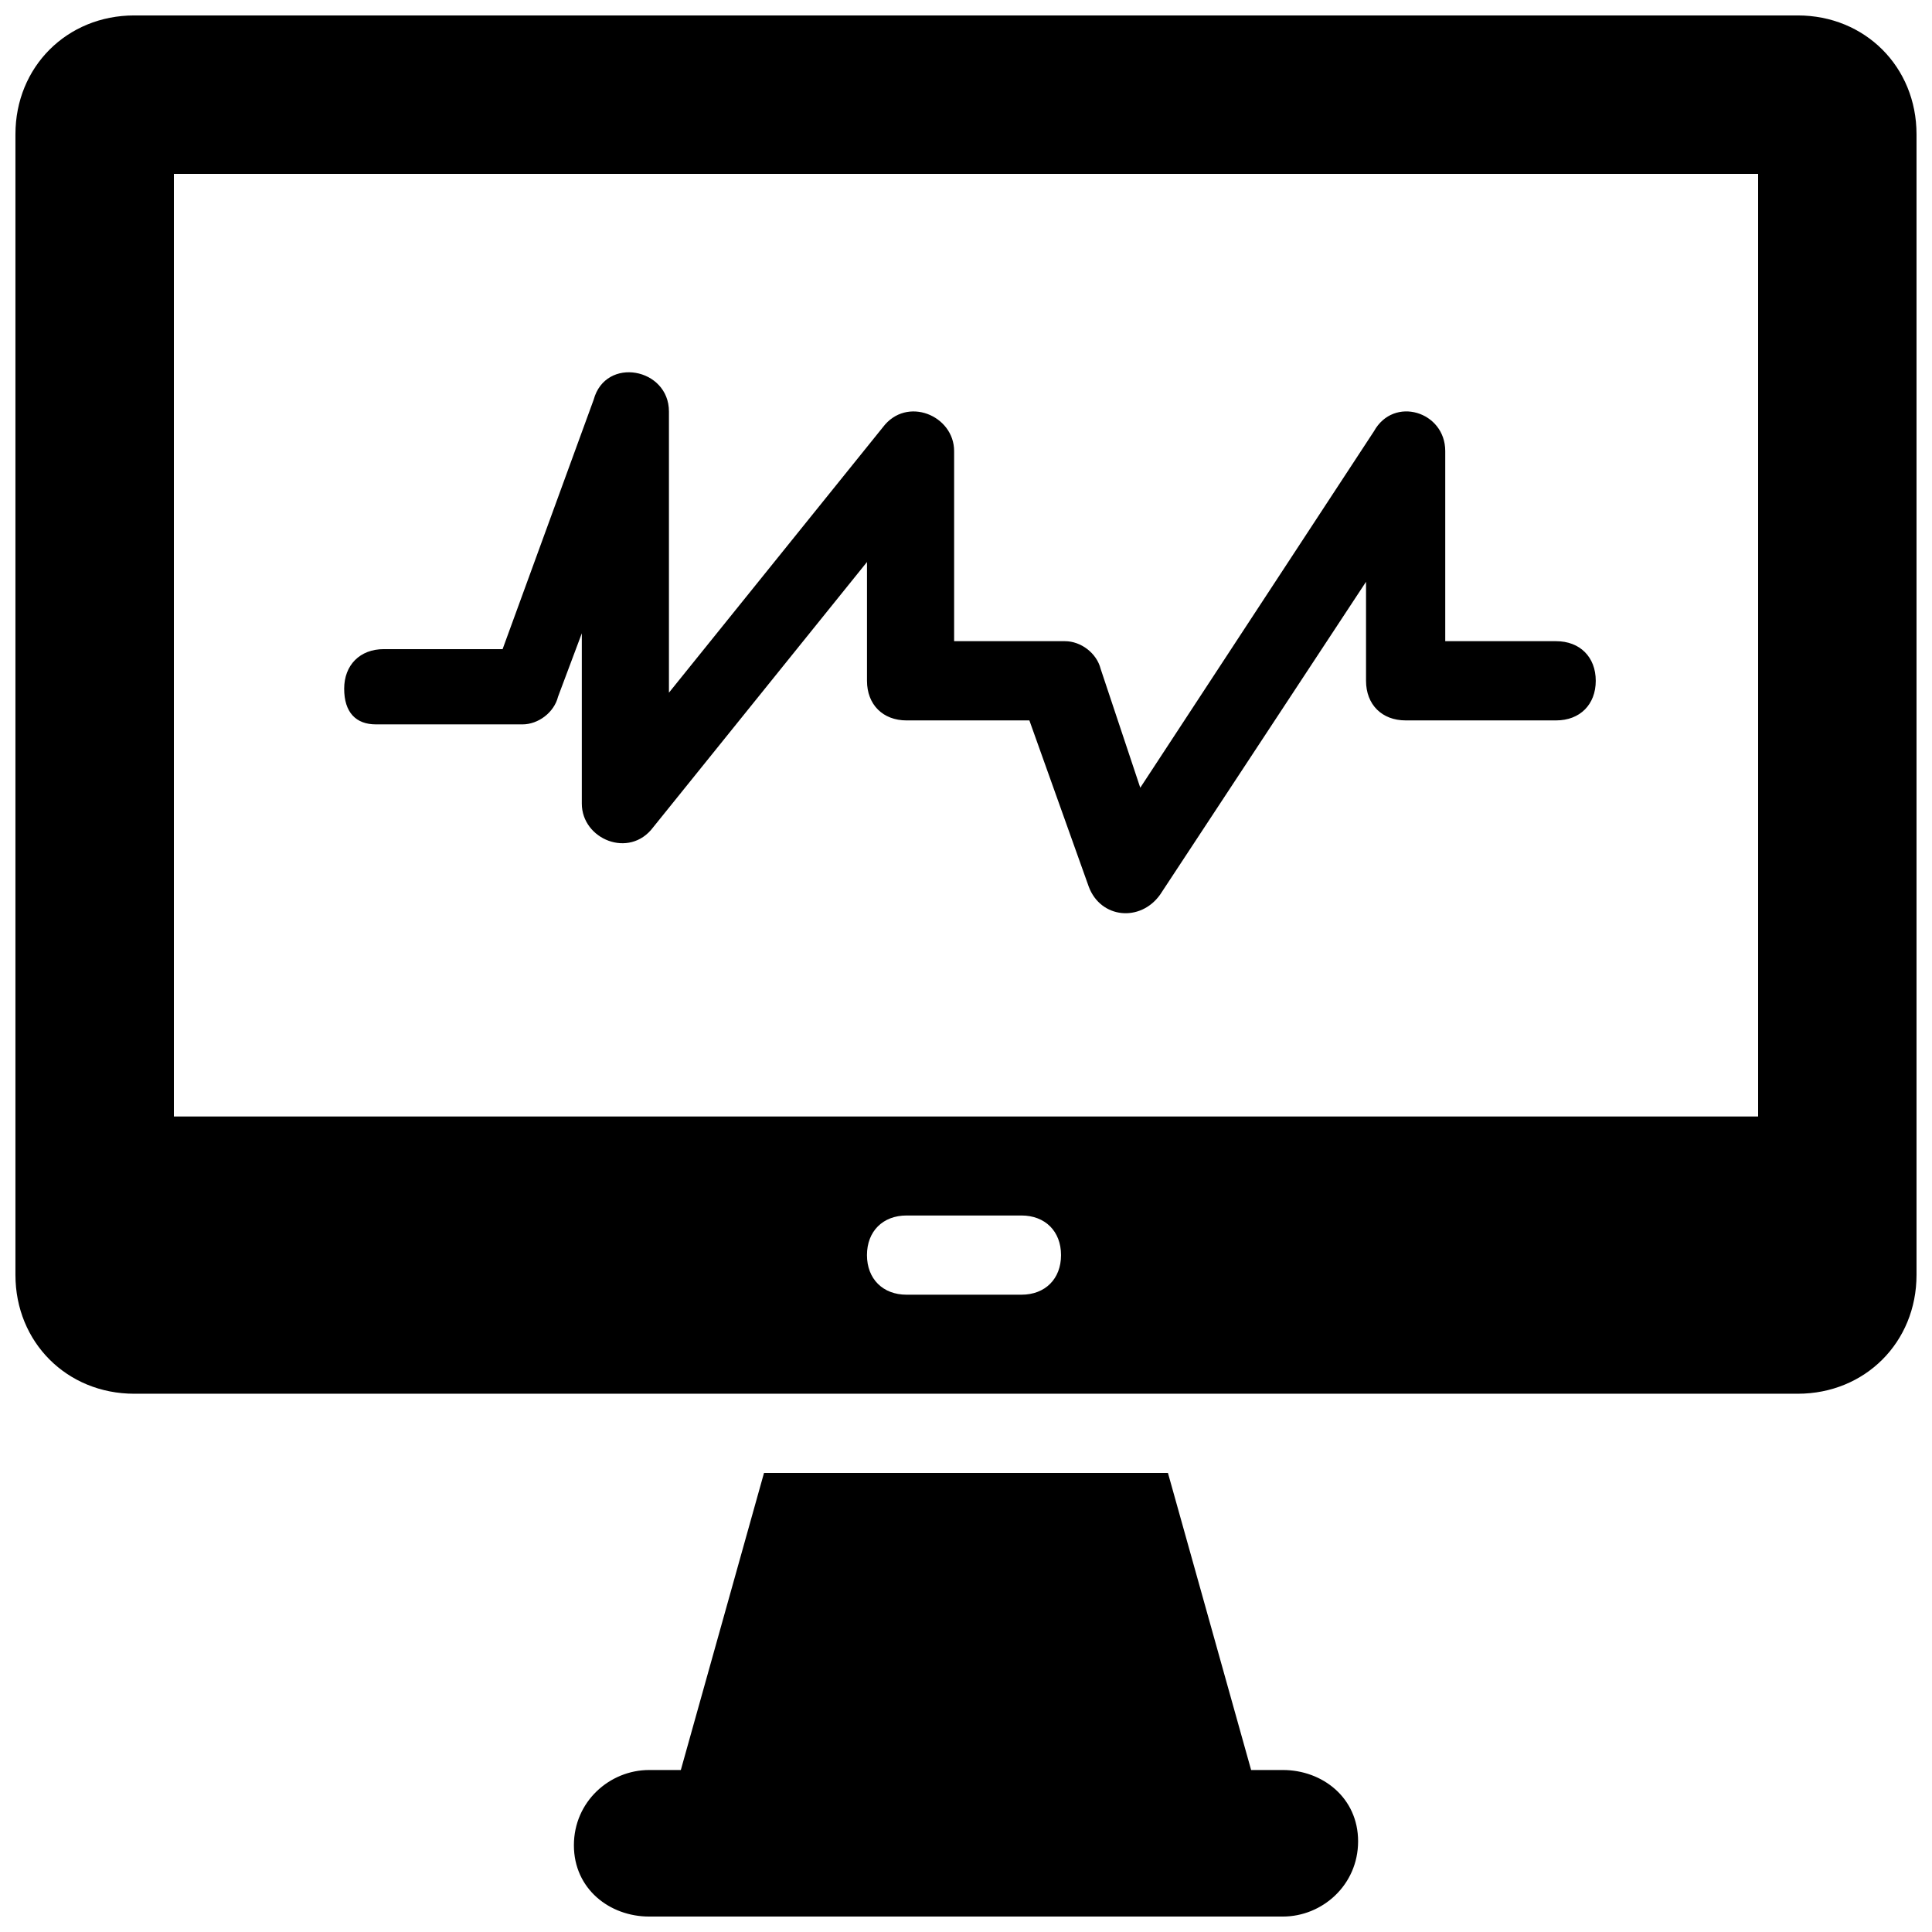
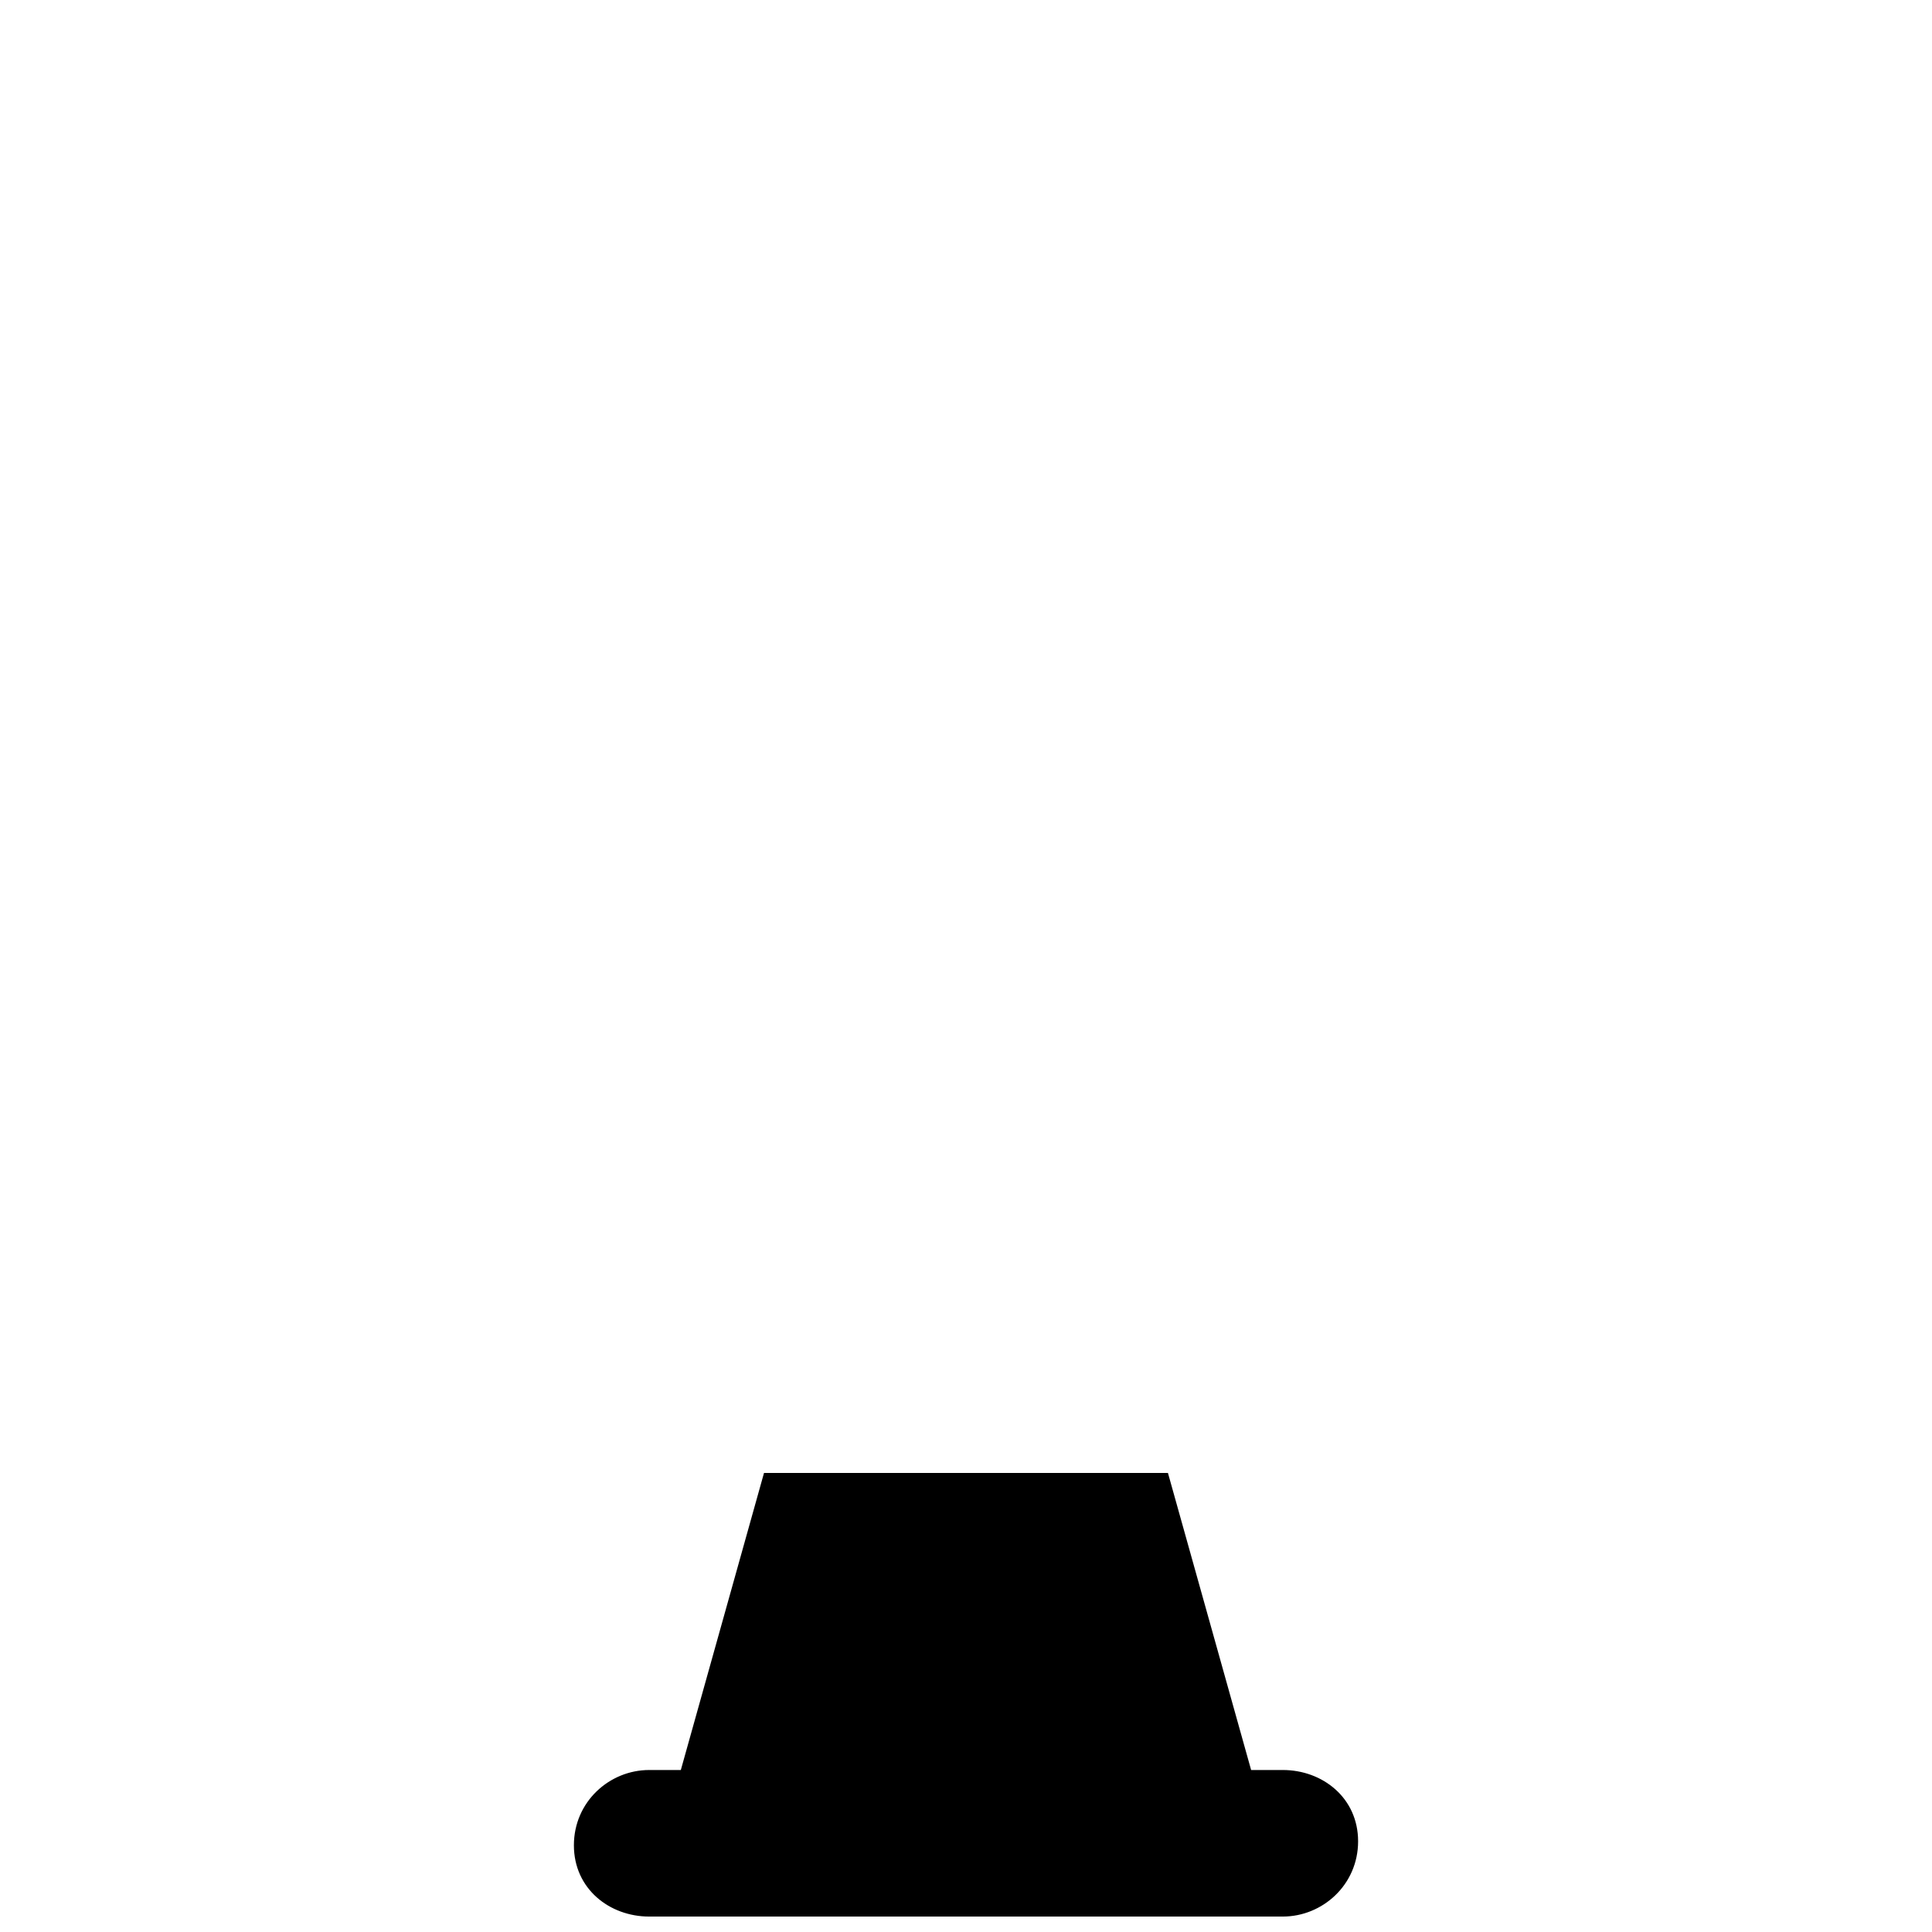
<svg xmlns="http://www.w3.org/2000/svg" width="800px" height="800px" version="1.1" viewBox="144 144 512 512">
  <defs>
    <clipPath id="b">
      <path d="m296 534h208v117.9h-208z" />
    </clipPath>
    <clipPath id="a">
-       <path d="m148.09 148.09h503.81v365.91h-503.81z" />
-     </clipPath>
+       </clipPath>
  </defs>
  <g clip-path="url(#b)">
    <path d="m483.96 613.07h-8.398l-22.043-78.719h-107.05l-22.043 78.719h-8.395c-10.496 0-19.941 8.398-19.941 19.941-0.004 11.547 9.445 18.895 19.941 18.895h167.94c10.496 0 19.941-8.398 19.941-19.941 0-11.547-9.449-18.895-19.945-18.895z" />
  </g>
  <g clip-path="url(#a)">
    <path d="m620.41 148.09h-440.83c-17.844 0-31.488 13.645-31.488 31.488v302.29c0 17.844 13.645 31.488 31.488 31.488h440.83c17.844 0 31.488-13.645 31.488-31.488v-302.29c0-17.844-13.645-31.488-31.488-31.488zm-205.72 339.02h-30.438c-6.297 0-10.496-4.199-10.496-10.496s4.199-10.496 10.496-10.496h30.438c6.297 0 10.496 4.199 10.496 10.496s-4.195 10.496-10.496 10.496zm195.23-47.234h-419.84v-249.8h419.84z" />
  </g>
-   <path d="m243.61 335.97h38.836c4.199 0 8.398-3.148 9.445-7.348l6.297-16.793v45.133c0 9.445 12.594 14.695 18.895 6.297l56.68-70.324v31.488c0 6.297 4.199 10.496 10.496 10.496h32.539l15.742 44.082c3.148 8.398 13.645 9.445 18.895 2.098l54.578-82.918v26.238c0 6.297 4.199 10.496 10.496 10.496h39.887c6.297 0 10.496-4.199 10.496-10.496s-4.199-10.496-10.496-10.496h-29.391v-50.383c0-10.496-13.645-14.695-18.895-5.246l-61.926 94.465-10.496-31.488c-1.051-4.199-5.246-7.348-9.445-7.348h-29.391v-50.383c0-9.445-12.594-14.695-18.895-6.297l-56.68 70.324v-74.516c0-11.547-16.793-14.695-19.941-3.148l-24.141 66.125h-31.488c-6.297 0-10.496 4.199-10.496 10.496s3.148 9.445 8.398 9.445z" />
</svg>